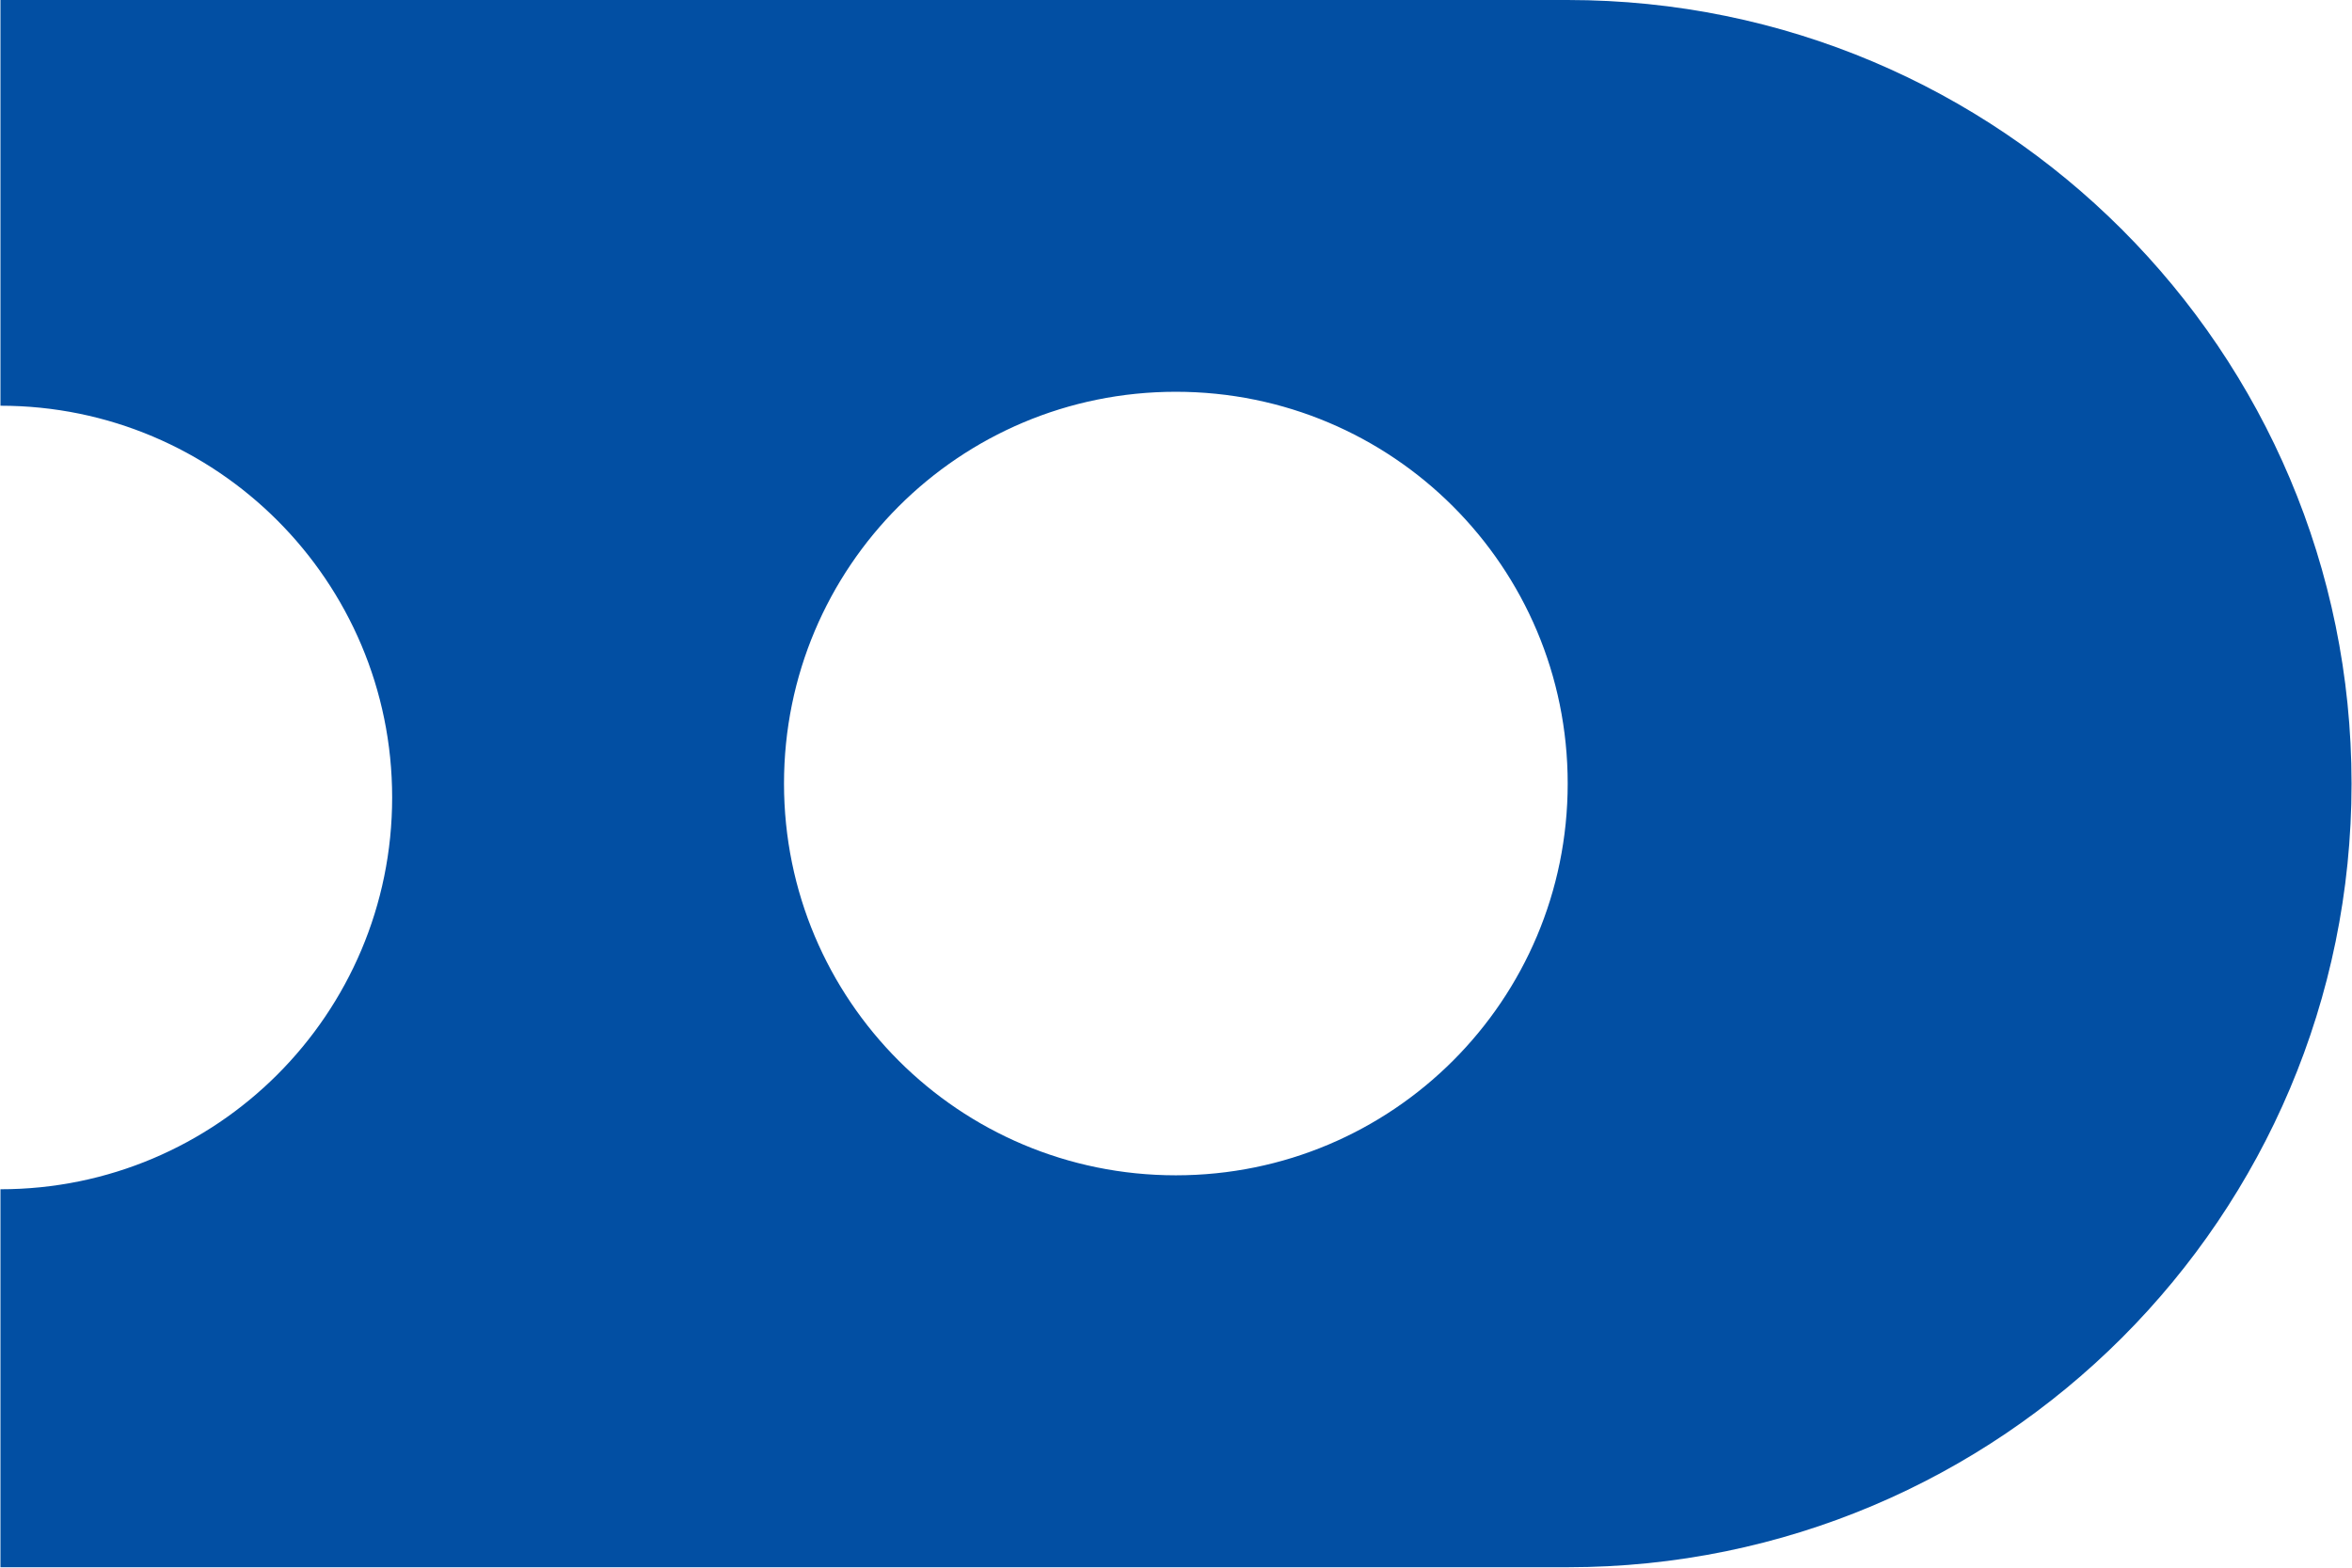
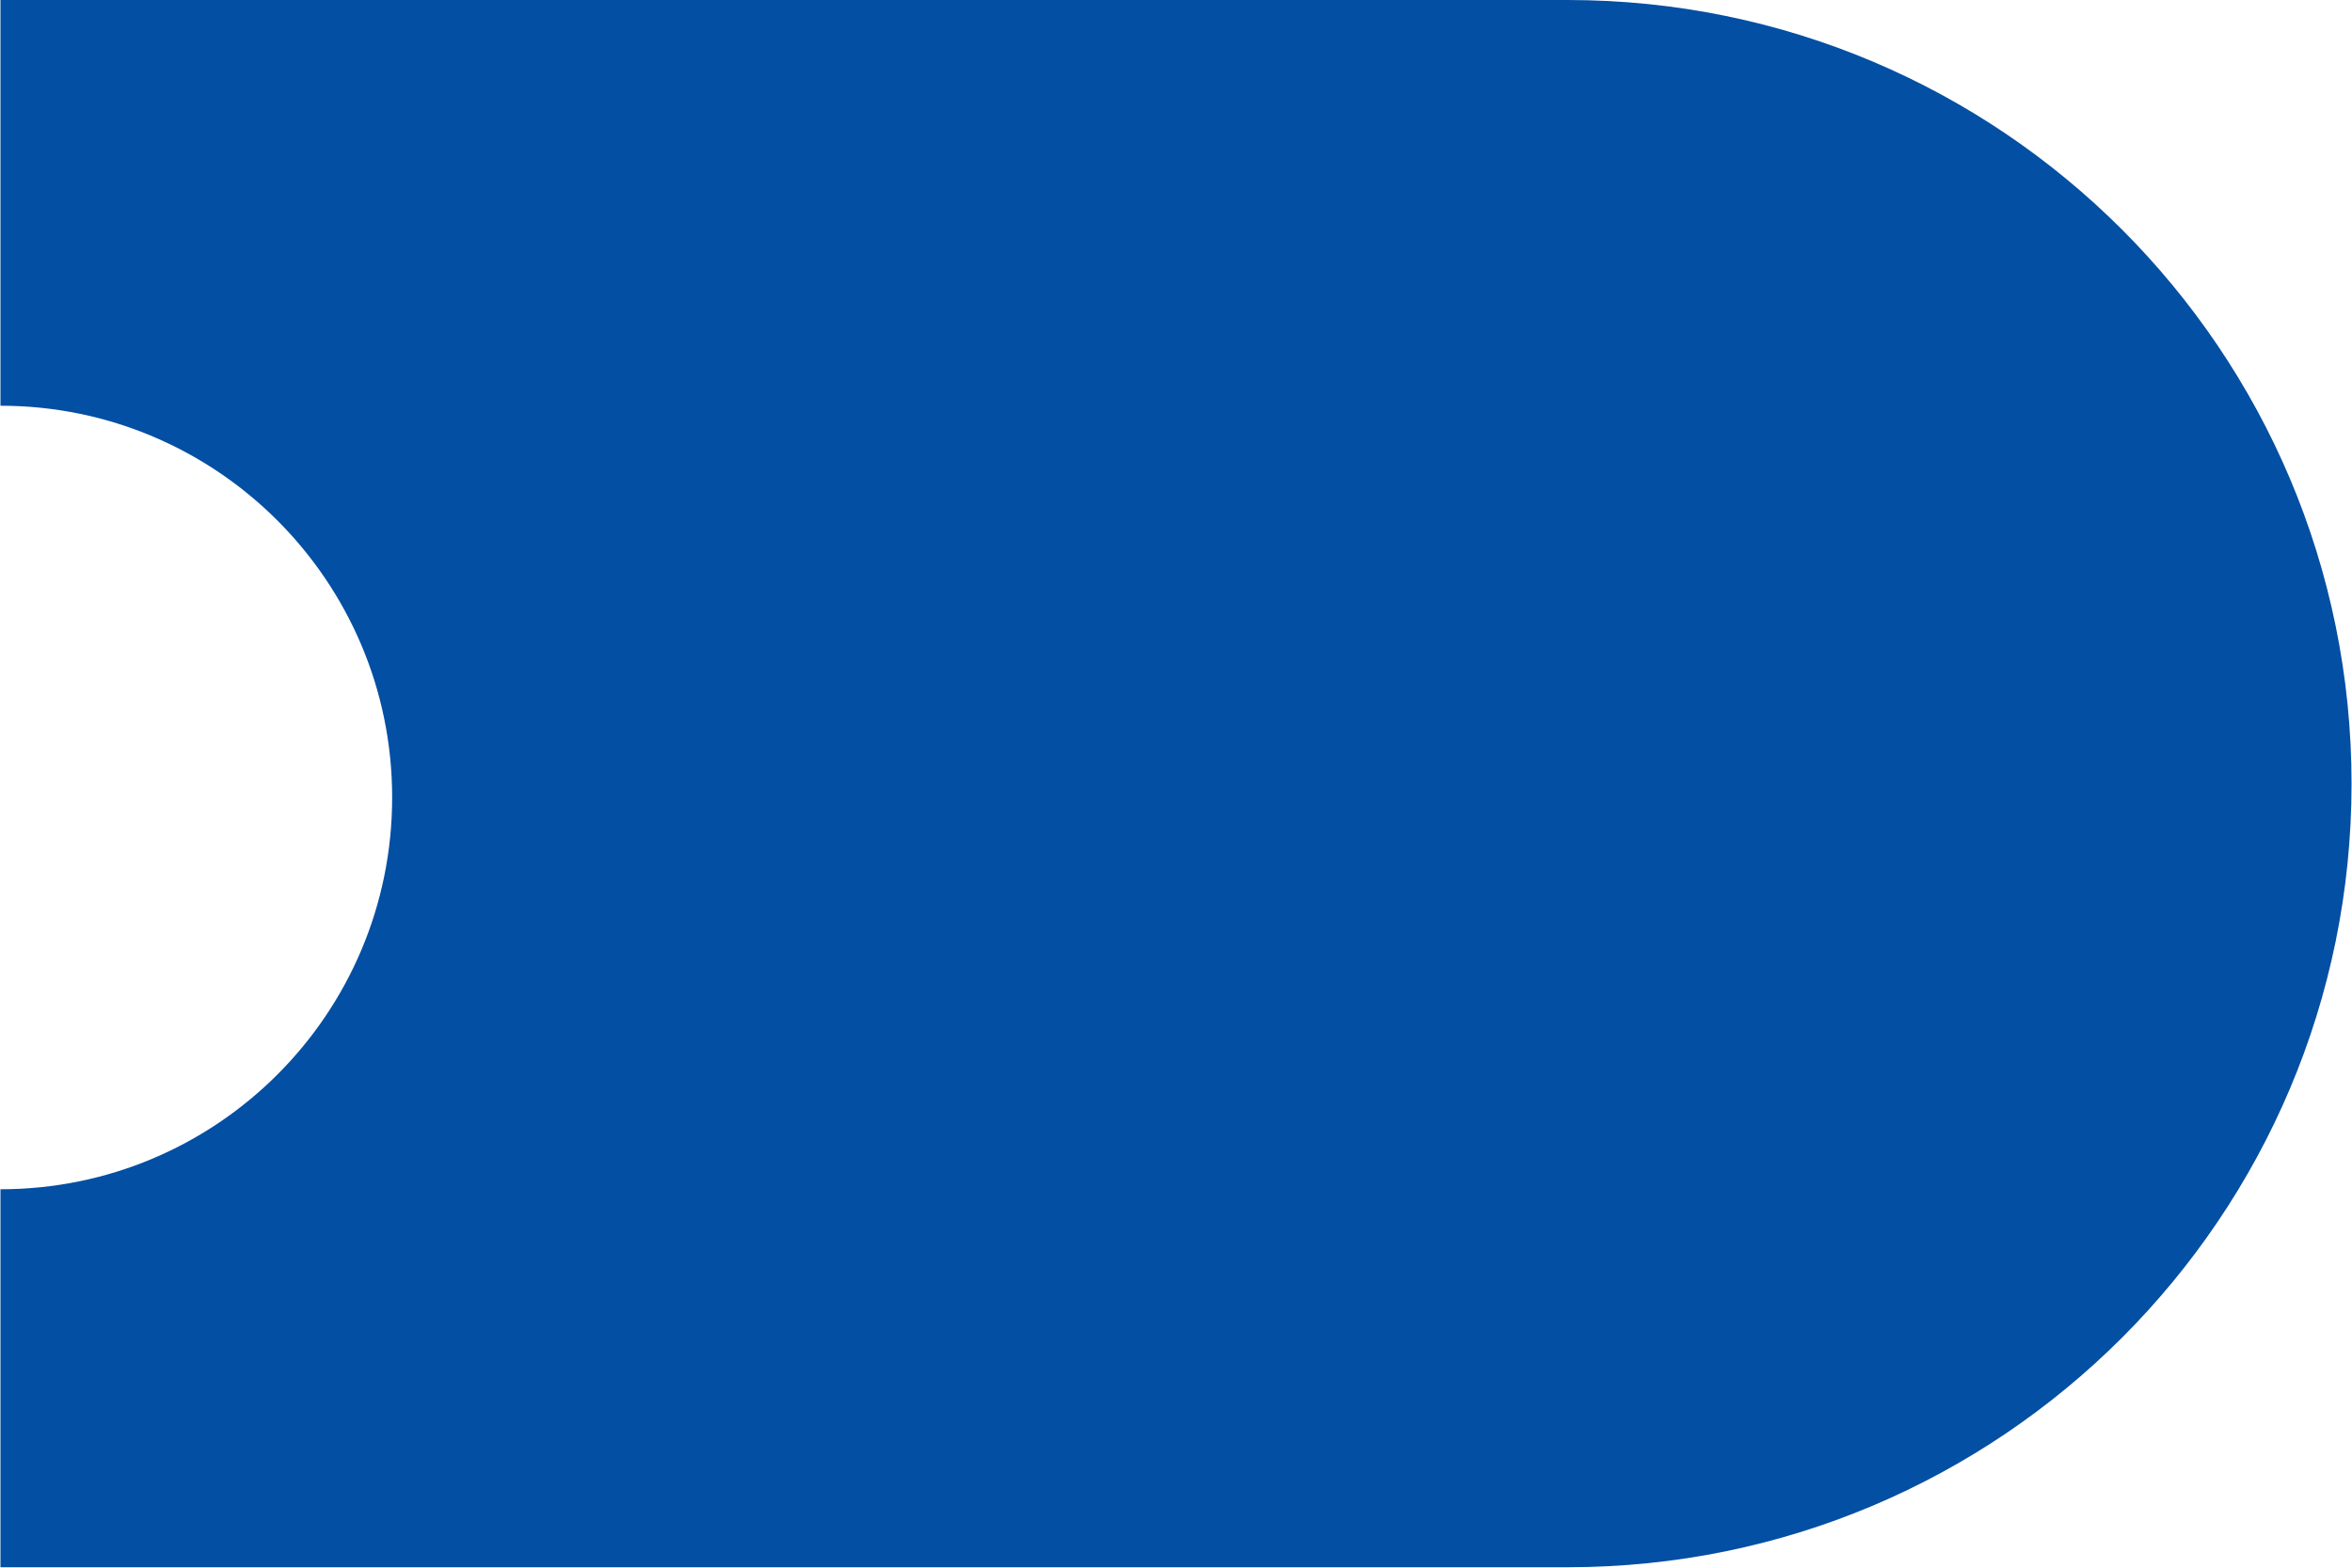
<svg xmlns="http://www.w3.org/2000/svg" version="1.2" viewBox="0 0 1551 1034" width="1551" height="1034">
  <style>.a{fill:#024fa3}</style>
-   <path fill-rule="evenodd" class="a" d="m1550.7 516.9c0 285.4-231.4 516.8-516.9 516.8h-1033.5v-249.3c142.6 0 258.3-115.6 258.3-258.4 0-142.7-115.7-258.4-258.3-258.4v-267.6h1033.5c285.5 0 516.9 231.4 516.9 516.9zm-516.9-0.1c0-142.9-115.5-258.4-258.4-258.4-142.9 0-258.4 115.5-258.4 258.4 0 142.9 115.5 258.4 258.4 258.4 142.9 0 258.4-115.5 258.4-258.4z" />
+   <path fill-rule="evenodd" class="a" d="m1550.7 516.9c0 285.4-231.4 516.8-516.9 516.8h-1033.5v-249.3c142.6 0 258.3-115.6 258.3-258.4 0-142.7-115.7-258.4-258.3-258.4v-267.6h1033.5c285.5 0 516.9 231.4 516.9 516.9zm-516.9-0.1z" />
</svg>